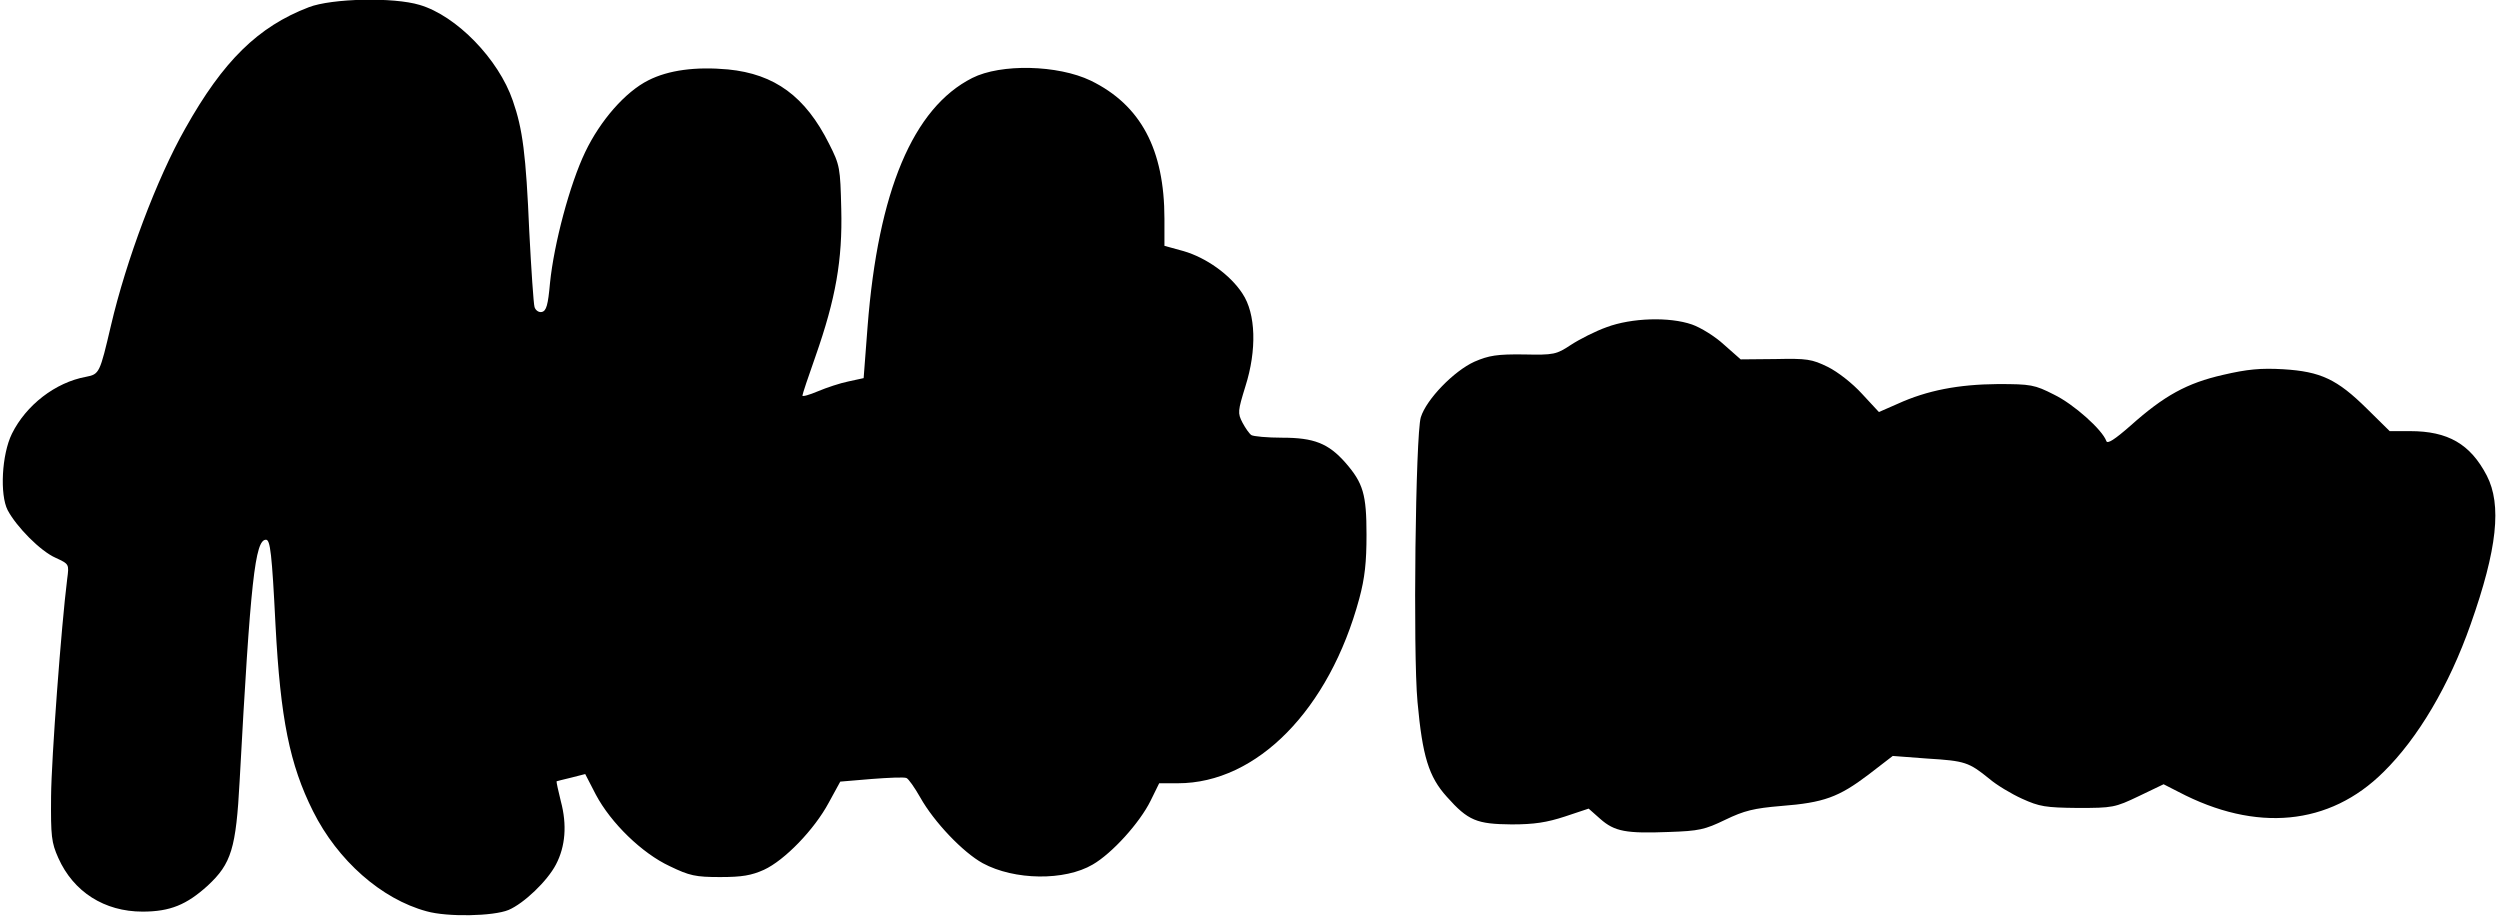
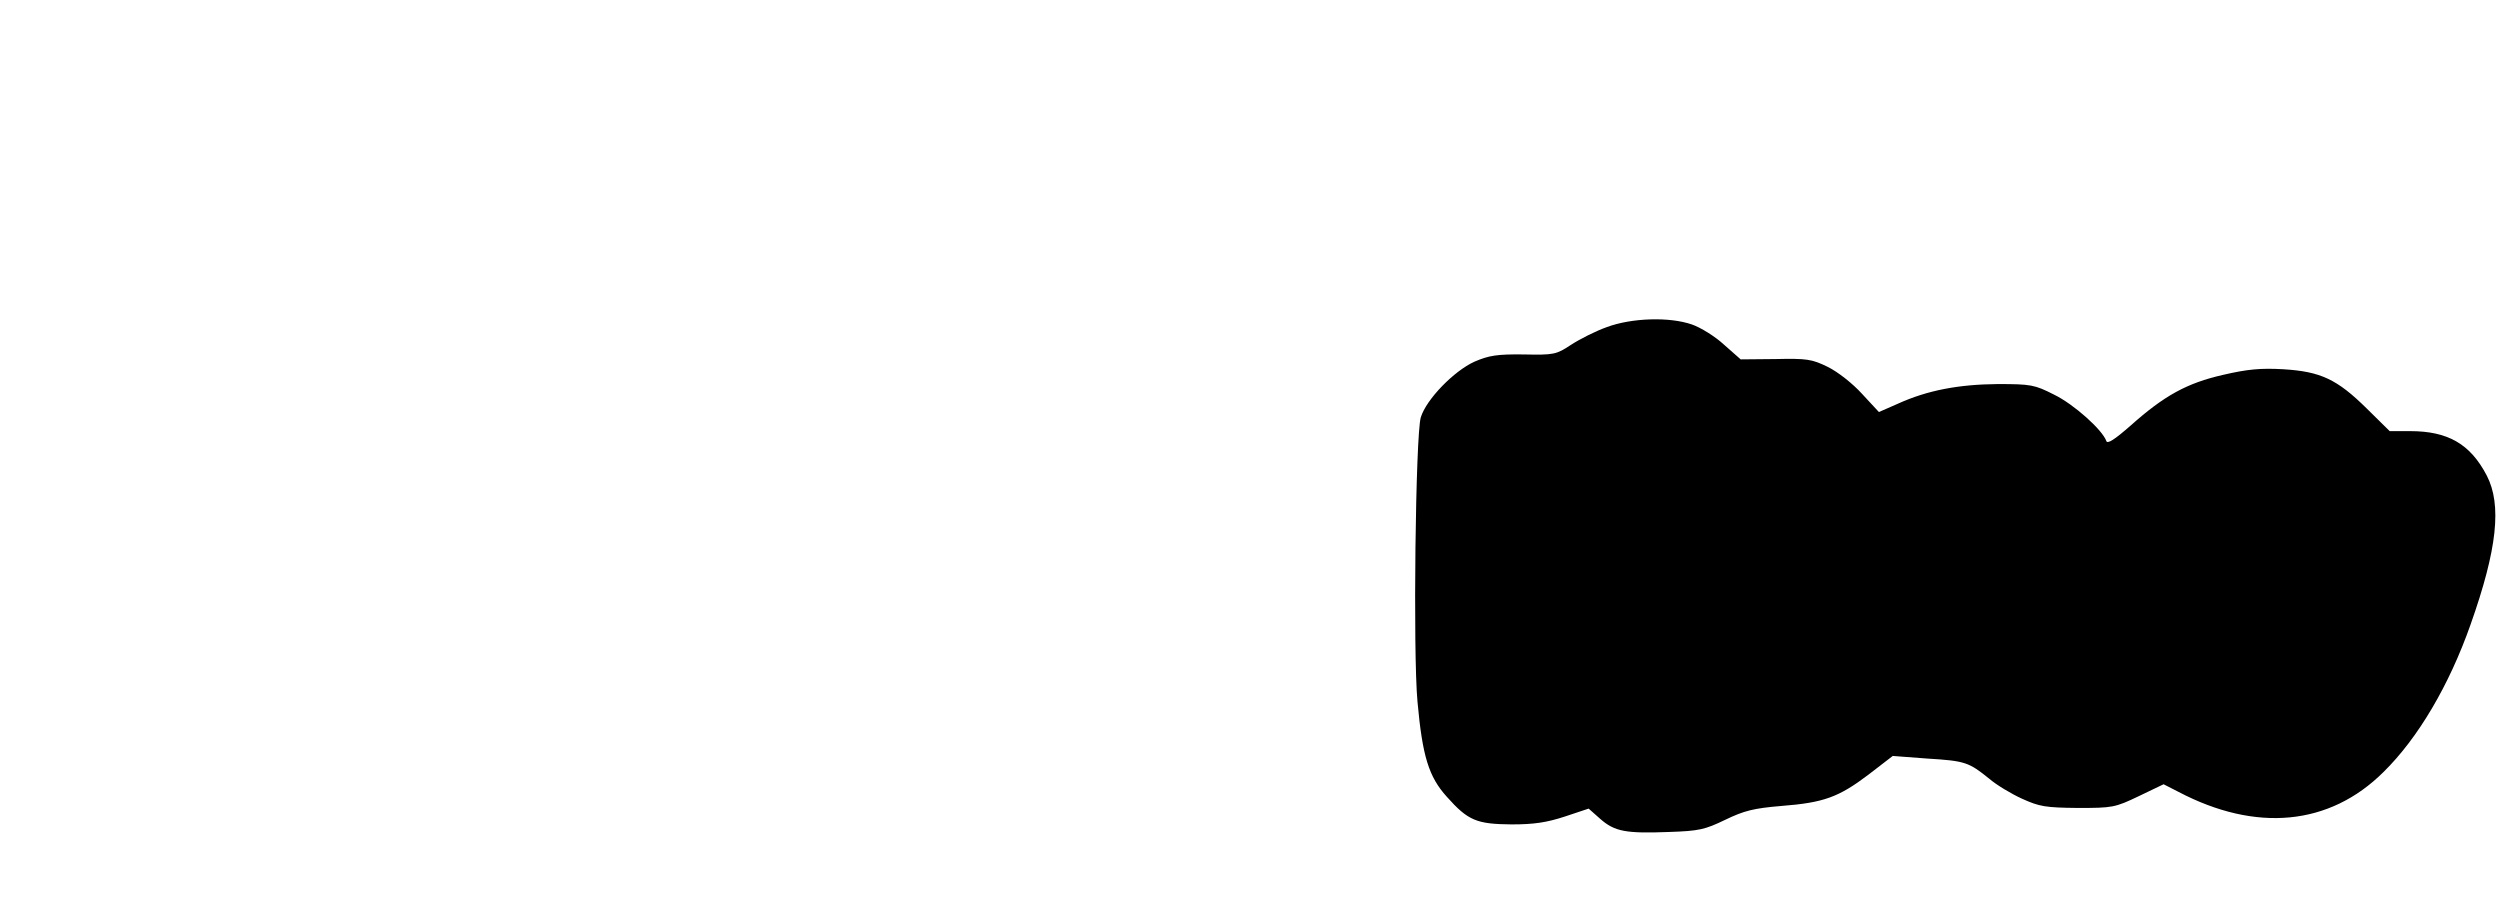
<svg xmlns="http://www.w3.org/2000/svg" version="1.0" width="567.87pt" height="208.568pt" viewBox="0 0 758 279" preserveAspectRatio="xMidYMid meet">
  <g transform="translate(0,279) scale(0.1,-0.1)" fill="#000000" stroke="none">
-     <path d="M930 2768 c-154 -59 -260 -163 -375 -368 -87 -153 -180 -402 -226 -599 -34 -145 -35 -148 -76 -156 -93 -17 -182 -86 -225 -173 -31 -63 -37 -185 -13 -232 27 -51 100 -125 146 -145 41 -19 41 -19 35 -64 -18 -144 -48 -545 -49 -661 -1 -121 1 -140 22 -187 46 -103 140 -163 256 -163 84 0 134 21 198 79 72 67 86 113 97 319 33 610 47 732 80 732 13 0 18 -41 29 -260 15 -284 43 -423 114 -565 75 -150 208 -267 345 -304 64 -18 203 -15 249 4 47 20 118 88 144 138 29 55 34 121 15 192 -8 32 -14 60 -13 61 1 0 21 6 44 11 l43 11 32 -62 c46 -87 141 -179 225 -218 60 -29 78 -33 153 -33 67 0 95 5 133 22 63 29 153 122 197 204 l35 64 95 8 c52 4 99 6 106 3 6 -2 25 -29 42 -59 42 -75 130 -167 190 -200 96 -52 249 -54 334 -4 59 34 143 127 176 194 l26 53 57 0 c240 0 460 224 551 561 17 63 22 111 22 194 0 123 -10 157 -64 219 -52 59 -96 76 -192 76 -46 0 -88 4 -94 8 -6 4 -18 21 -27 38 -15 29 -14 35 9 110 35 110 32 221 -9 282 -37 57 -110 109 -179 129 l-58 16 0 82 c0 211 -72 346 -224 420 -100 48 -273 52 -360 8 -180 -91 -286 -344 -318 -755 l-12 -157 -46 -10 c-25 -5 -67 -19 -93 -30 -26 -11 -47 -17 -47 -13 0 4 18 58 40 120 61 174 82 292 78 447 -3 125 -4 133 -37 198 -72 144 -165 212 -307 226 -98 9 -181 -2 -242 -33 -70 -35 -146 -122 -192 -218 -47 -98 -95 -279 -107 -398 -6 -67 -11 -85 -25 -88 -9 -2 -19 5 -22 15 -3 10 -10 114 -16 230 -10 234 -20 311 -50 397 -43 126 -171 258 -283 291 -79 24 -267 20 -337 -7z" />
    <path d="M4874 1796 c-34 -12 -83 -37 -109 -54 -44 -29 -51 -31 -143 -29 -81 1 -106 -3 -150 -22 -62 -28 -146 -114 -163 -169 -16 -53 -24 -715 -10 -865 15 -165 34 -227 89 -288 65 -73 91 -83 197 -84 69 0 107 6 162 24 l72 24 35 -31 c44 -39 79 -45 209 -40 91 3 109 7 171 37 58 28 87 35 170 42 130 10 175 27 265 95 l74 57 106 -8 c114 -7 125 -11 187 -61 22 -19 67 -46 100 -61 53 -24 71 -27 169 -28 106 0 113 1 186 36 l75 36 45 -23 c236 -124 459 -103 623 60 105 103 200 264 265 449 81 229 95 363 49 452 -50 96 -118 135 -233 135 l-62 0 -69 68 c-91 90 -141 113 -254 120 -69 4 -110 0 -183 -17 -110 -25 -179 -63 -281 -154 -49 -43 -71 -57 -74 -47 -12 34 -99 112 -159 141 -59 30 -70 32 -171 32 -119 -1 -214 -19 -304 -60 l-57 -25 -51 55 c-30 33 -74 67 -104 82 -49 24 -64 26 -159 24 l-106 -1 -51 45 c-27 25 -71 52 -97 61 -69 24 -184 20 -259 -8z" />
  </g>
</svg>